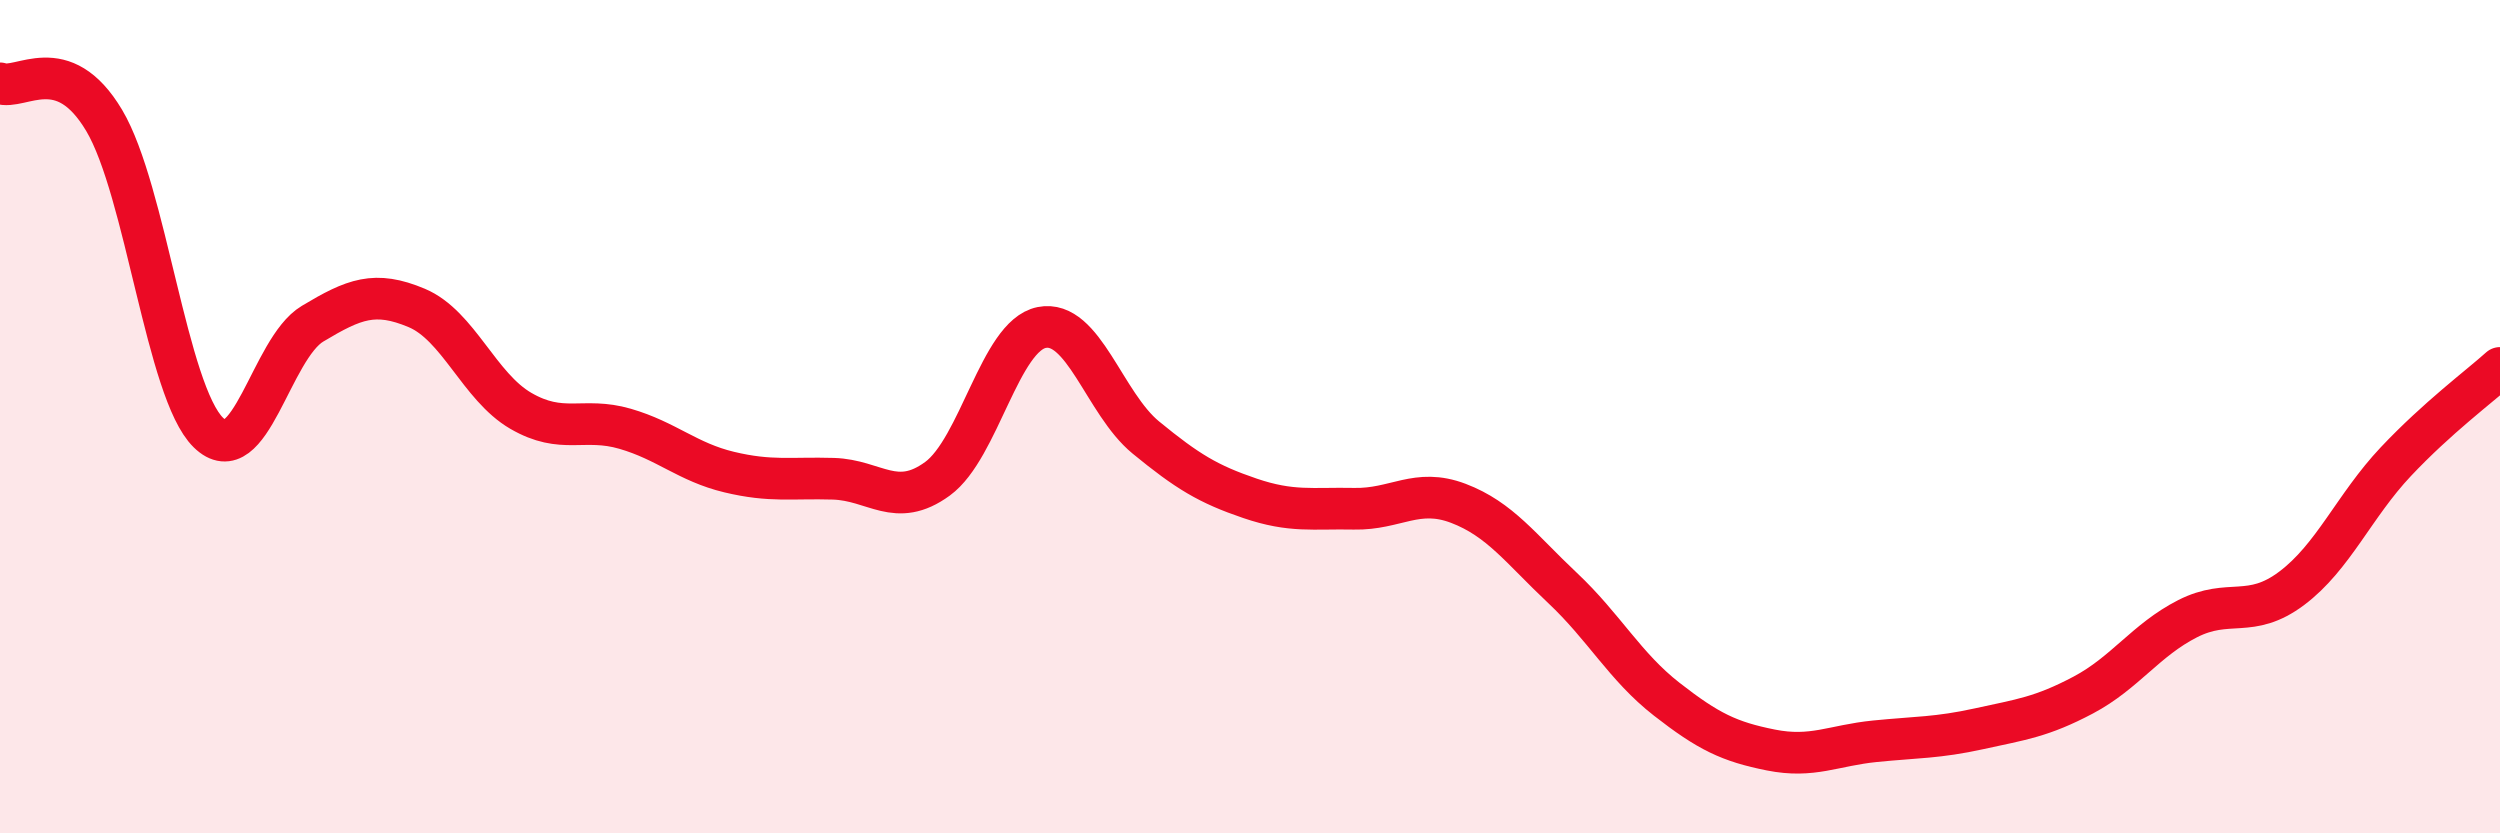
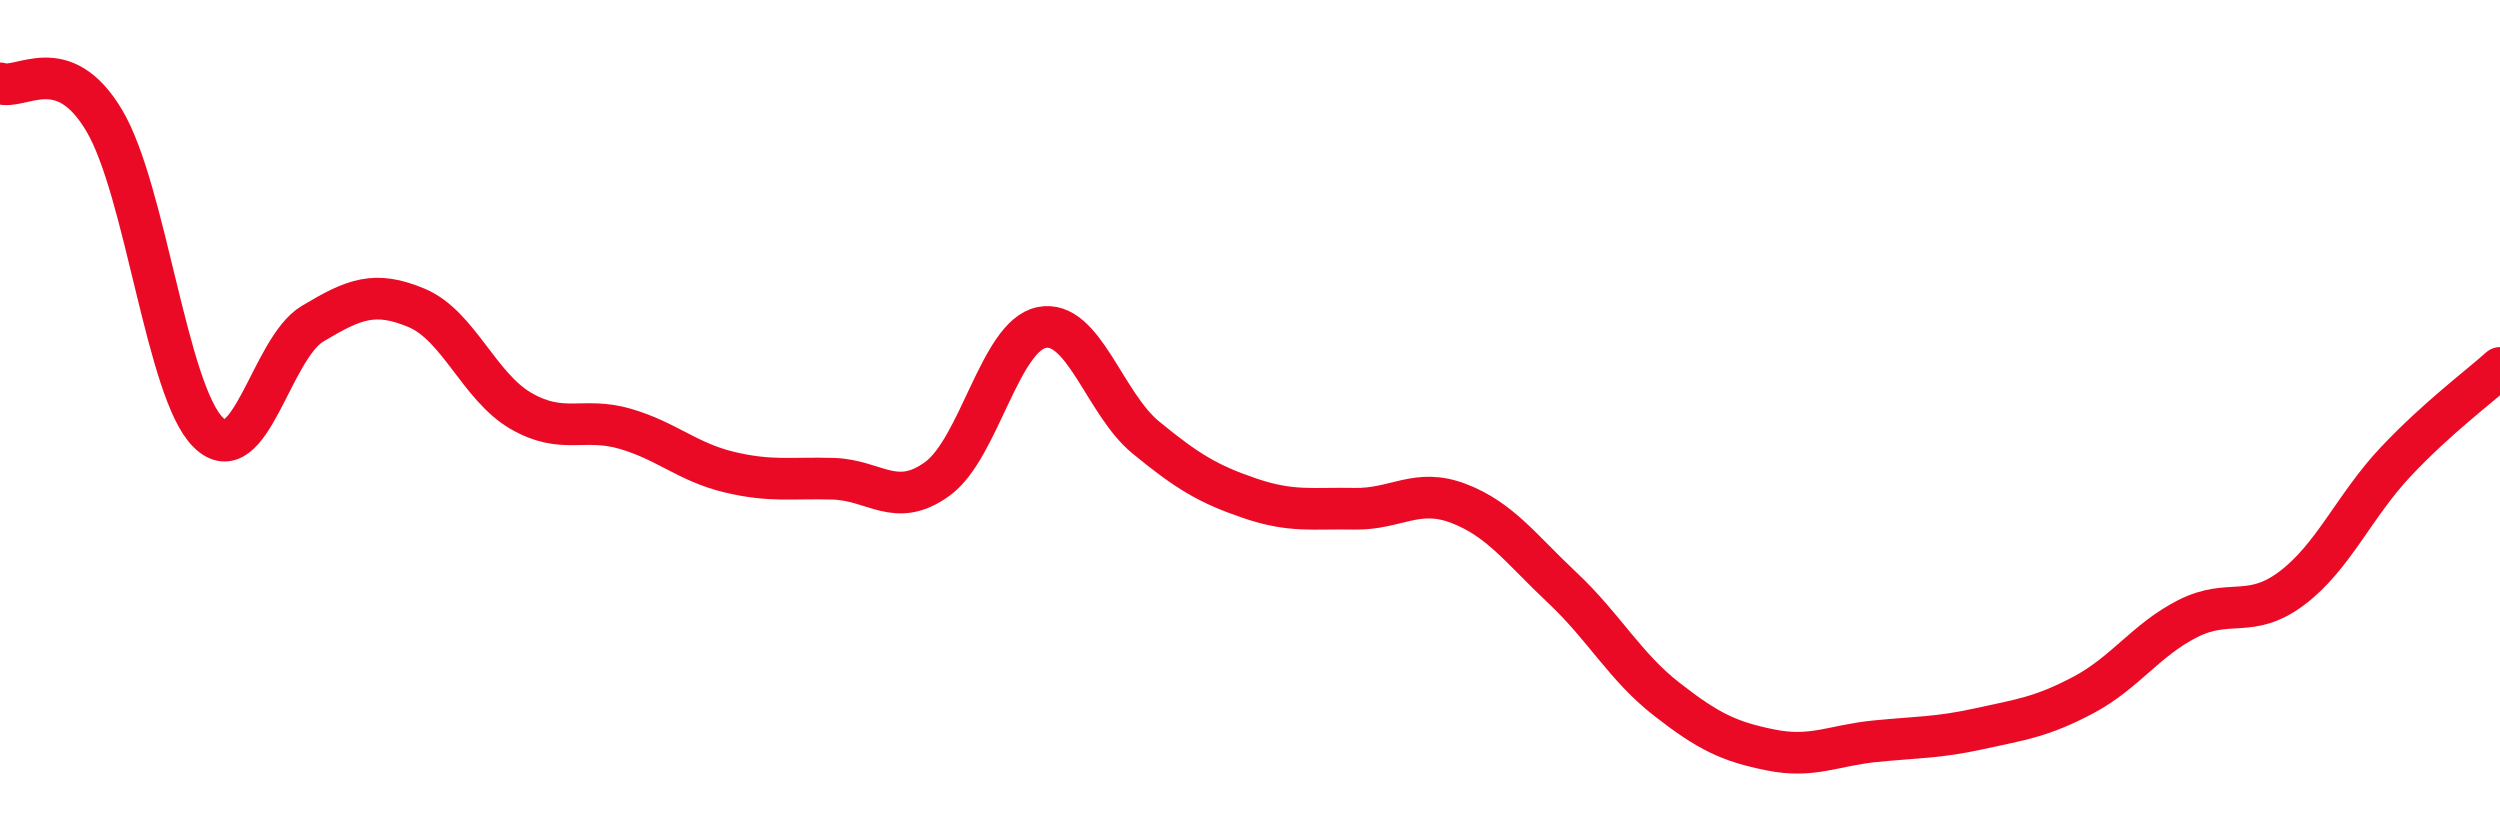
<svg xmlns="http://www.w3.org/2000/svg" width="60" height="20" viewBox="0 0 60 20">
-   <path d="M 0,2 C 0.5,2.18 1.5,1.21 2.5,2.89 C 3.5,4.57 4,9.4 5,10.38 C 6,11.36 6.5,8.37 7.5,7.77 C 8.5,7.17 9,6.97 10,7.39 C 11,7.81 11.5,9.28 12.5,9.86 C 13.5,10.44 14,10 15,10.29 C 16,10.58 16.5,11.09 17.5,11.33 C 18.5,11.57 19,11.46 20,11.49 C 21,11.52 21.5,12.22 22.5,11.49 C 23.5,10.76 24,8.06 25,7.86 C 26,7.66 26.5,9.68 27.5,10.5 C 28.5,11.32 29,11.62 30,11.96 C 31,12.3 31.5,12.19 32.5,12.21 C 33.5,12.23 34,11.7 35,12.08 C 36,12.46 36.5,13.17 37.5,14.11 C 38.5,15.05 39,16 40,16.78 C 41,17.56 41.5,17.8 42.5,18 C 43.5,18.2 44,17.89 45,17.79 C 46,17.69 46.5,17.71 47.5,17.49 C 48.5,17.27 49,17.21 50,16.68 C 51,16.15 51.5,15.36 52.5,14.85 C 53.5,14.34 54,14.87 55,14.12 C 56,13.37 56.5,12.14 57.5,11.08 C 58.5,10.02 59.5,9.28 60,8.83L60 20L0 20Z" fill="#EB0A25" opacity="0.1" stroke-linecap="round" stroke-linejoin="round" />
  <path d="M 0,2 C 0.5,2.18 1.5,1.21 2.5,2.89 C 3.5,4.57 4,9.4 5,10.38 C 6,11.36 6.5,8.37 7.5,7.77 C 8.5,7.17 9,6.97 10,7.39 C 11,7.81 11.5,9.28 12.5,9.86 C 13.5,10.44 14,10 15,10.29 C 16,10.58 16.5,11.09 17.5,11.33 C 18.5,11.57 19,11.46 20,11.49 C 21,11.52 21.5,12.22 22.5,11.49 C 23.5,10.76 24,8.06 25,7.86 C 26,7.66 26.5,9.68 27.5,10.5 C 28.5,11.32 29,11.62 30,11.96 C 31,12.3 31.5,12.19 32.5,12.21 C 33.5,12.23 34,11.7 35,12.08 C 36,12.46 36.5,13.17 37.5,14.11 C 38.5,15.05 39,16 40,16.78 C 41,17.56 41.5,17.8 42.5,18 C 43.5,18.2 44,17.89 45,17.79 C 46,17.69 46.5,17.71 47.5,17.49 C 48.5,17.27 49,17.21 50,16.68 C 51,16.15 51.5,15.36 52.5,14.85 C 53.5,14.34 54,14.87 55,14.12 C 56,13.37 56.5,12.14 57.5,11.08 C 58.5,10.02 59.5,9.28 60,8.83" stroke="#EB0A25" stroke-width="1" fill="none" stroke-linecap="round" stroke-linejoin="round" />
</svg>